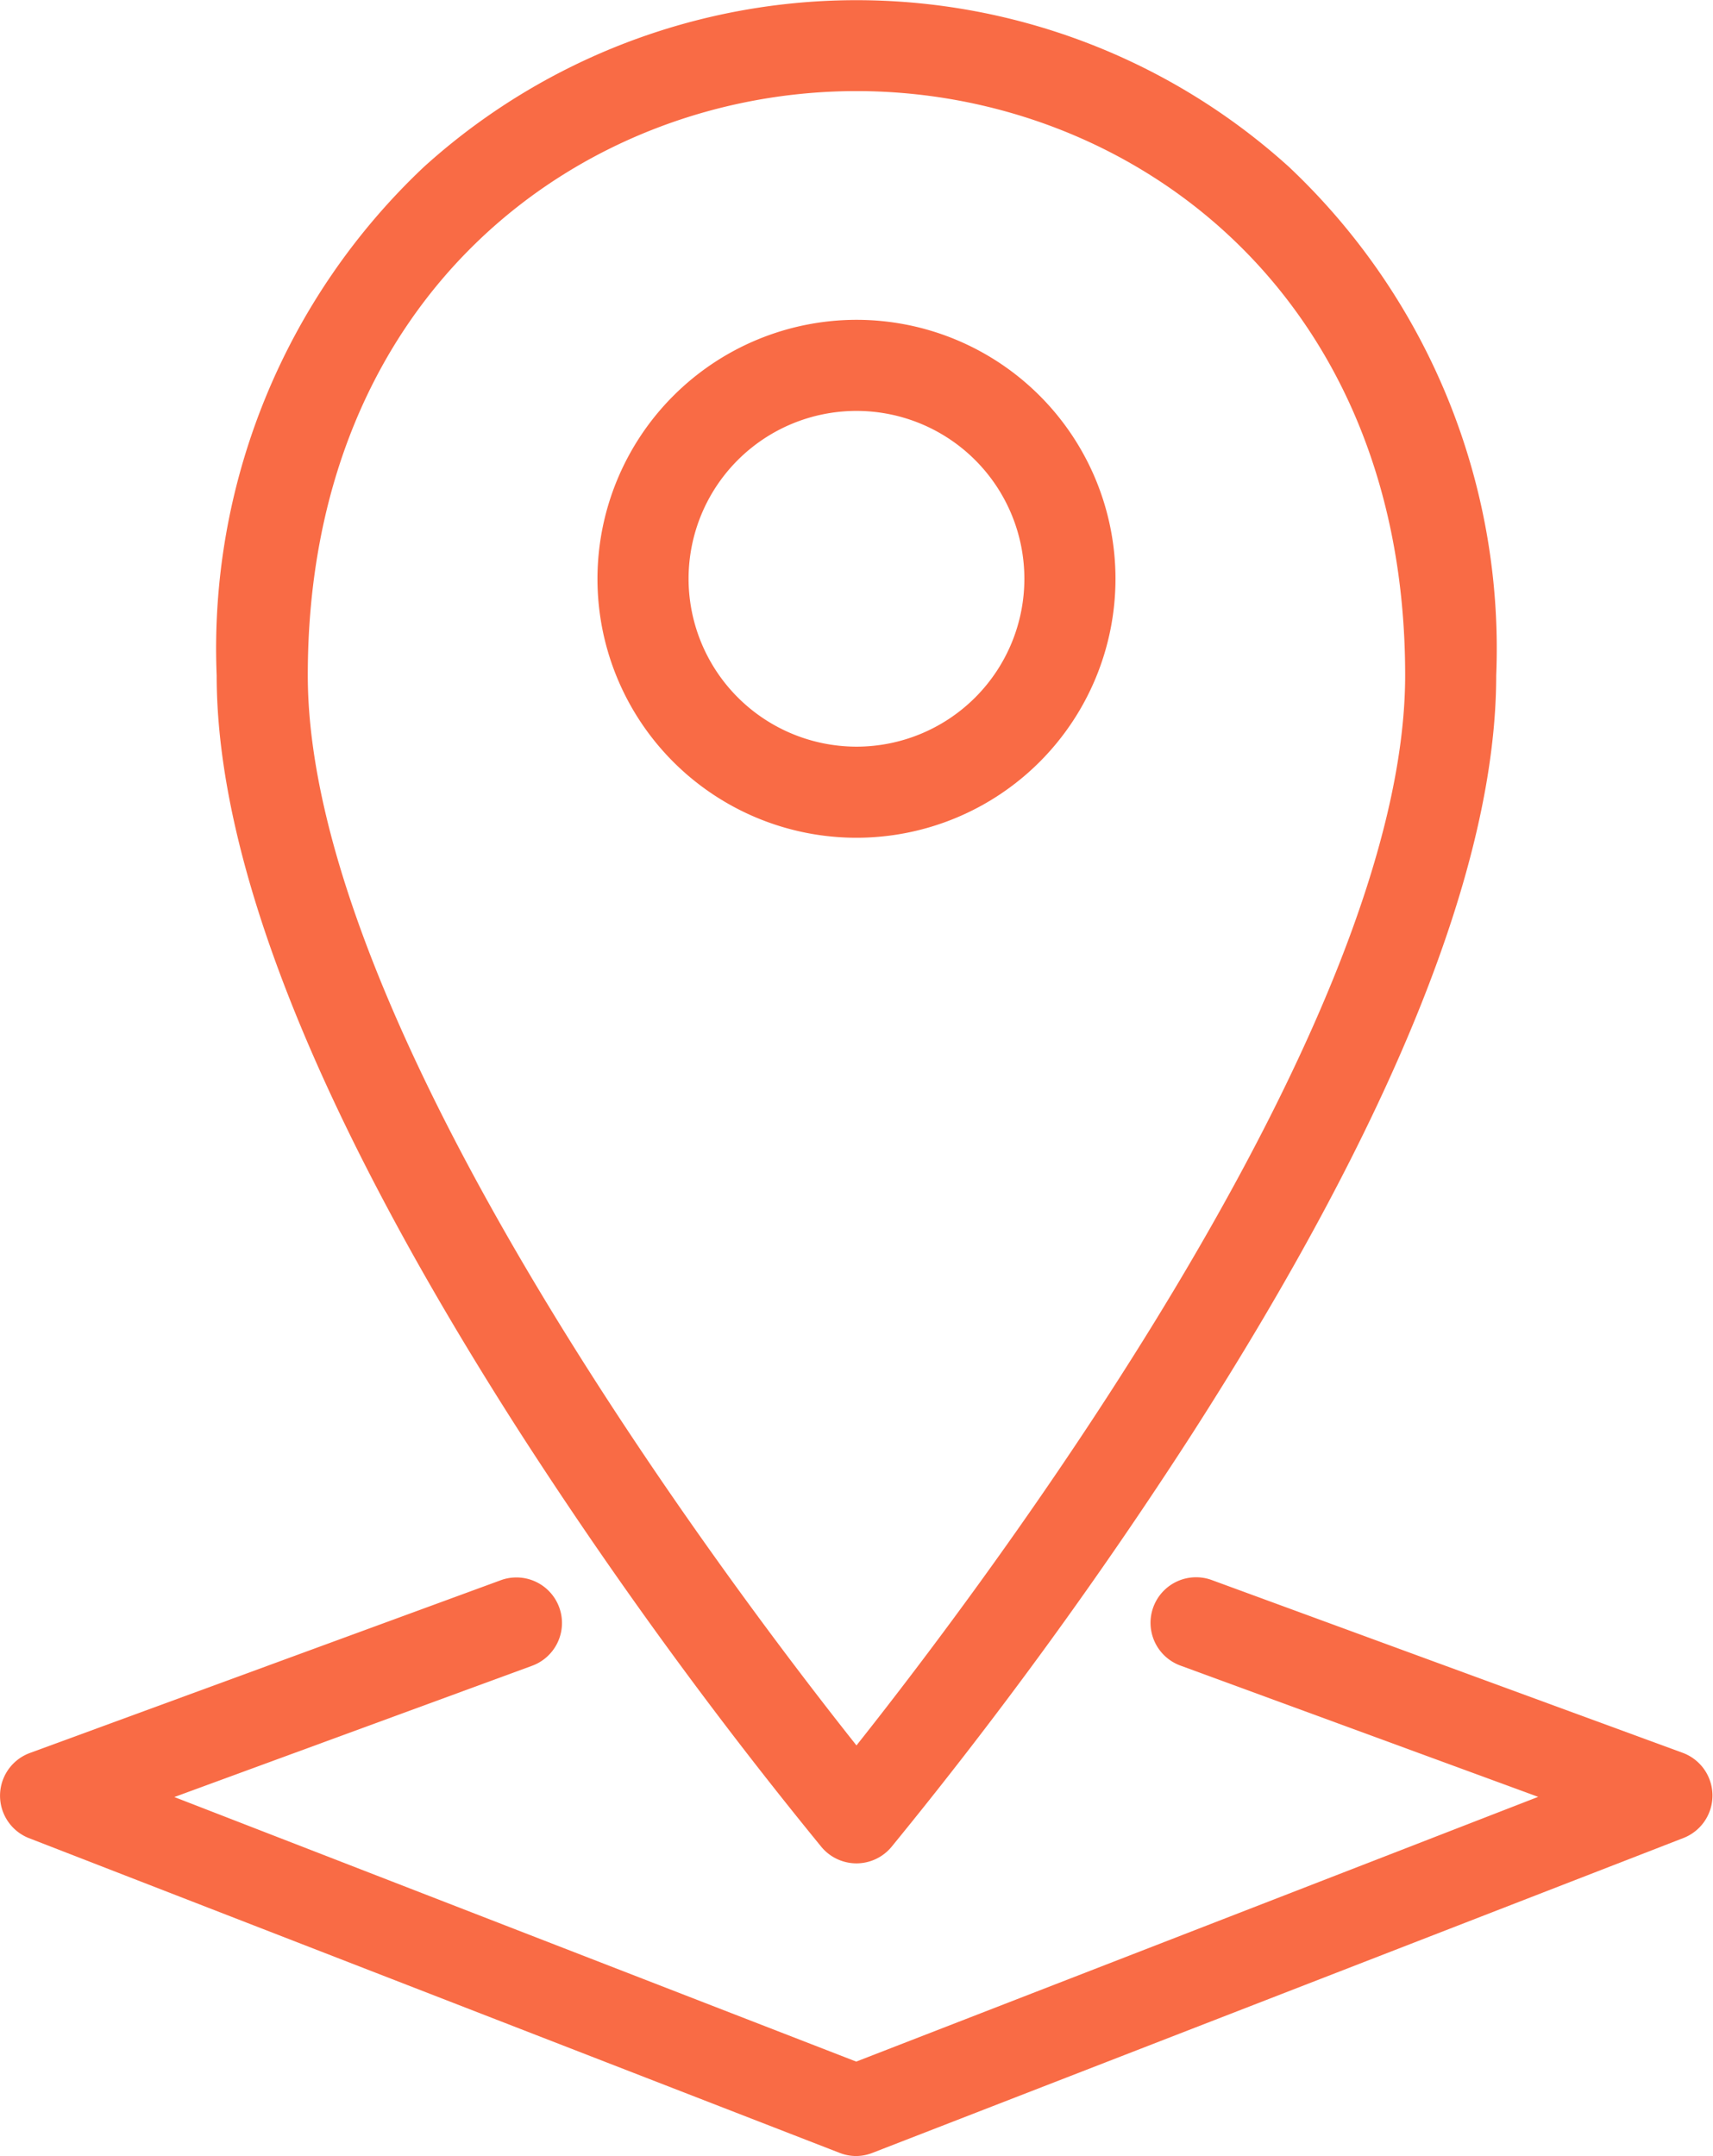
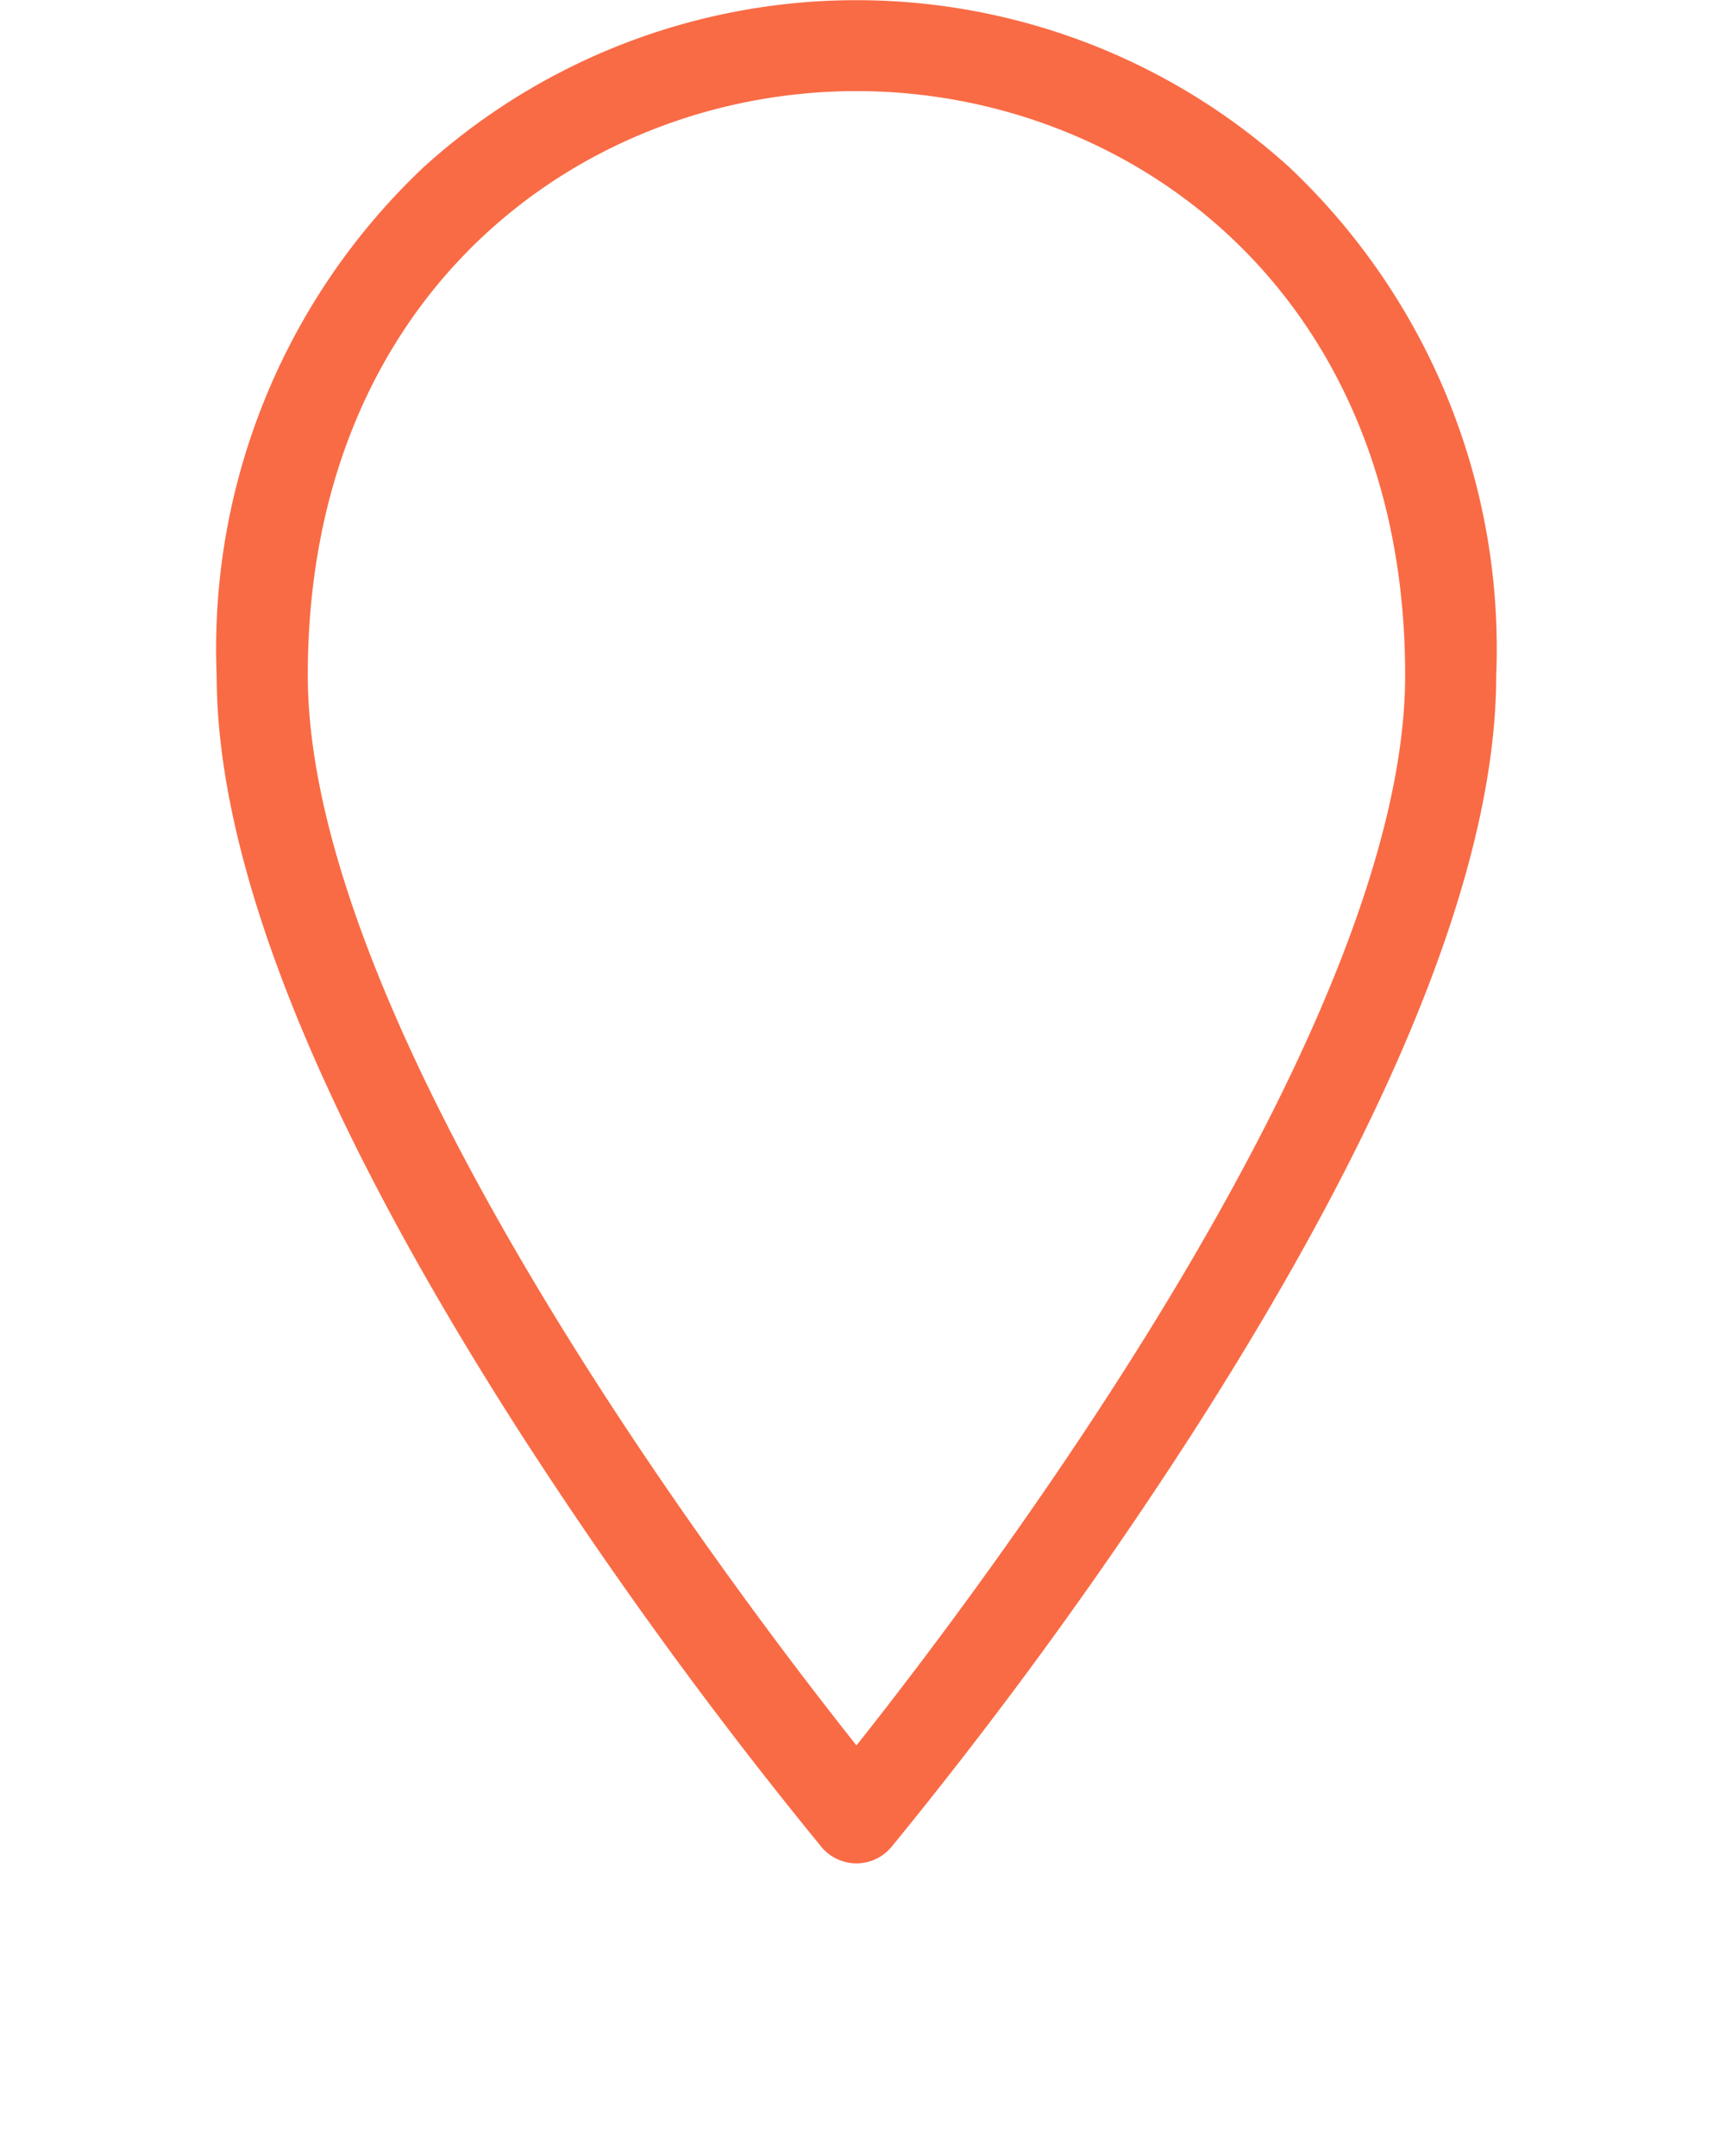
<svg xmlns="http://www.w3.org/2000/svg" width="28.201" height="35.5" viewBox="0 0 28.201 35.5">
  <g transform="translate(-934.904 -964.15)">
-     <path d="M3.514-.75A4.264,4.264,0,1,1-.75,3.514,4.269,4.269,0,0,1,3.514-.75Zm0,7.028A2.764,2.764,0,1,0,.75,3.514,2.767,2.767,0,0,0,3.514,6.278Z" transform="translate(945.49 970.166)" fill="#f96b45" />
    <path d="M952.113,994.831a.75.75,0,0,1-.575-.268,74.751,74.751,0,0,1-4.948-6.8c-3.325-5.179-5.01-9.382-5.01-12.492a10.9,10.9,0,0,1,3.41-8.371,10.607,10.607,0,0,1,14.245,0,10.9,10.9,0,0,1,3.41,8.371c0,3.111-1.686,7.314-5.01,12.492a74.751,74.751,0,0,1-4.948,6.8A.75.75,0,0,1,952.113,994.831Zm0-29.181c-4.489,0-9.033,3.3-9.033,9.618,0,5.815,6.961,15.012,9.033,17.621,2.072-2.61,9.033-11.809,9.033-17.621C961.146,968.954,956.6,965.65,952.113,965.65Z" transform="translate(-3.109)" fill="#f96b45" />
-     <path d="M949,1022.284a.751.751,0,0,1-.271-.051l-13.35-5.184a.75.75,0,0,1,.013-1.4l7.748-2.843a.75.75,0,1,1,.517,1.408l-5.883,2.159L949,1020.729l11.227-4.359-5.883-2.159a.75.75,0,1,1,.517-1.408l7.748,2.843a.75.75,0,0,1,.013,1.4l-13.35,5.184A.751.751,0,0,1,949,1022.284Z" transform="translate(0 -22.634)" fill="#f96b45" />
  </g>
</svg>